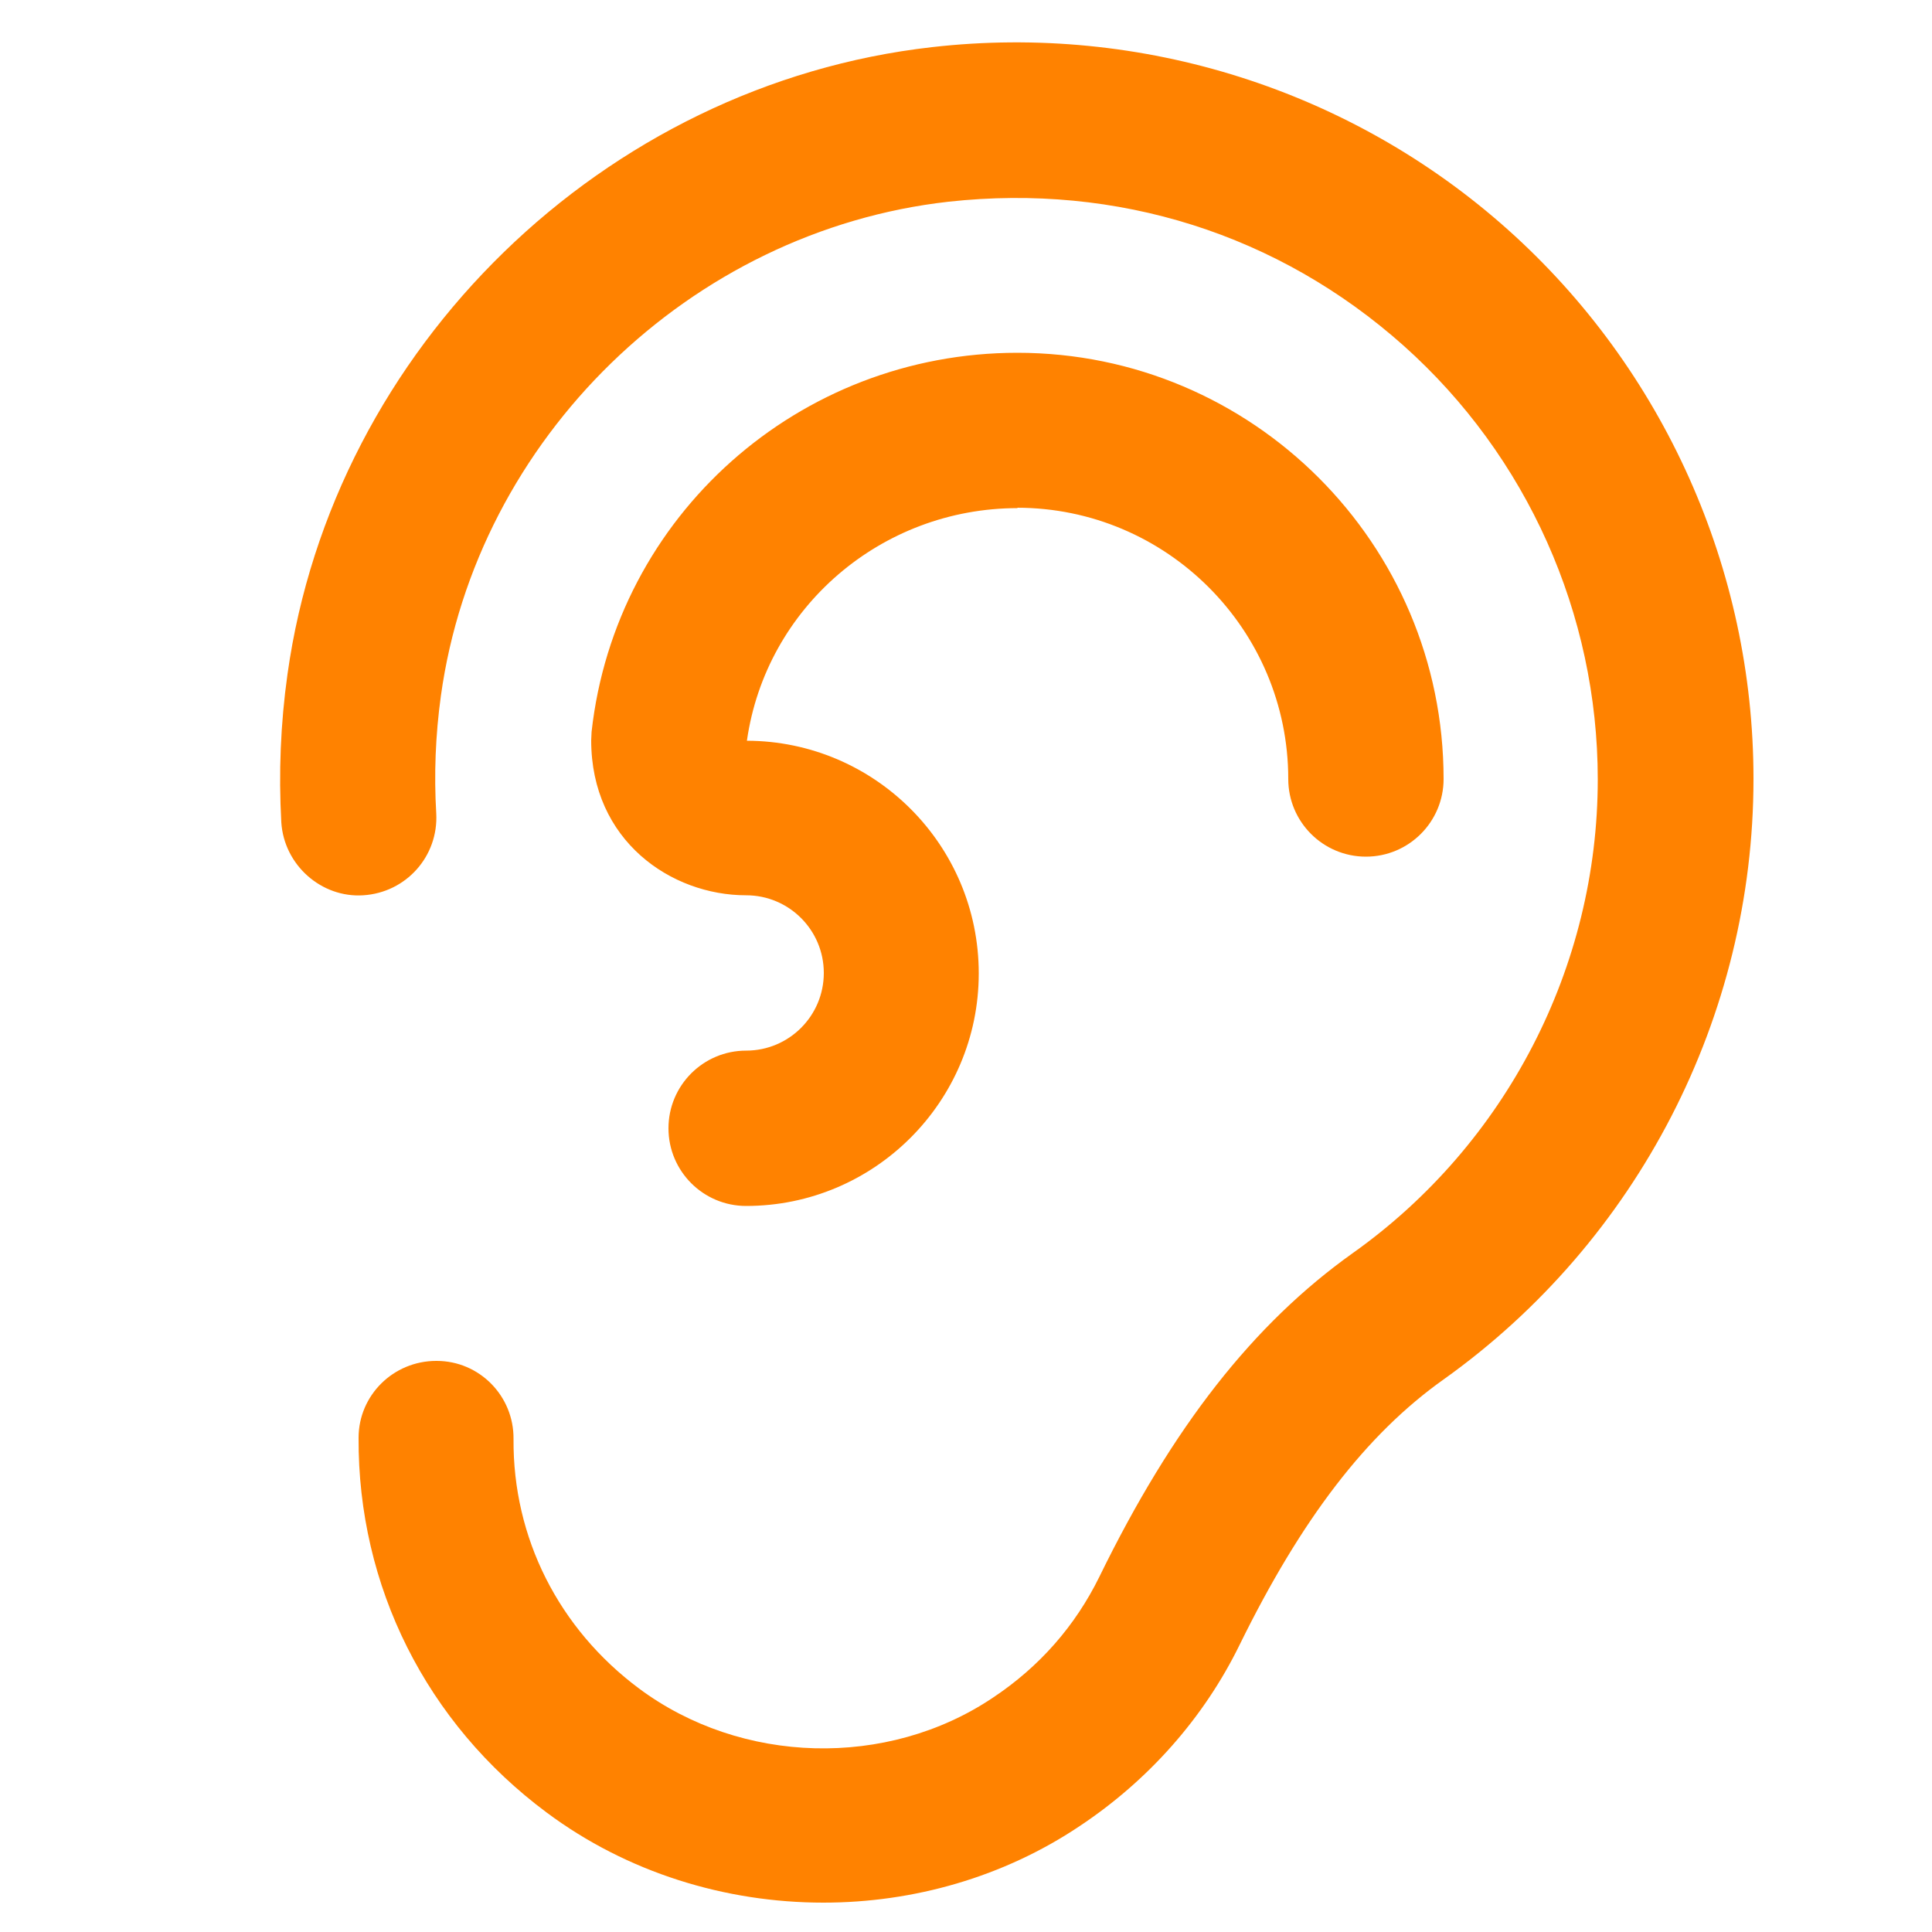
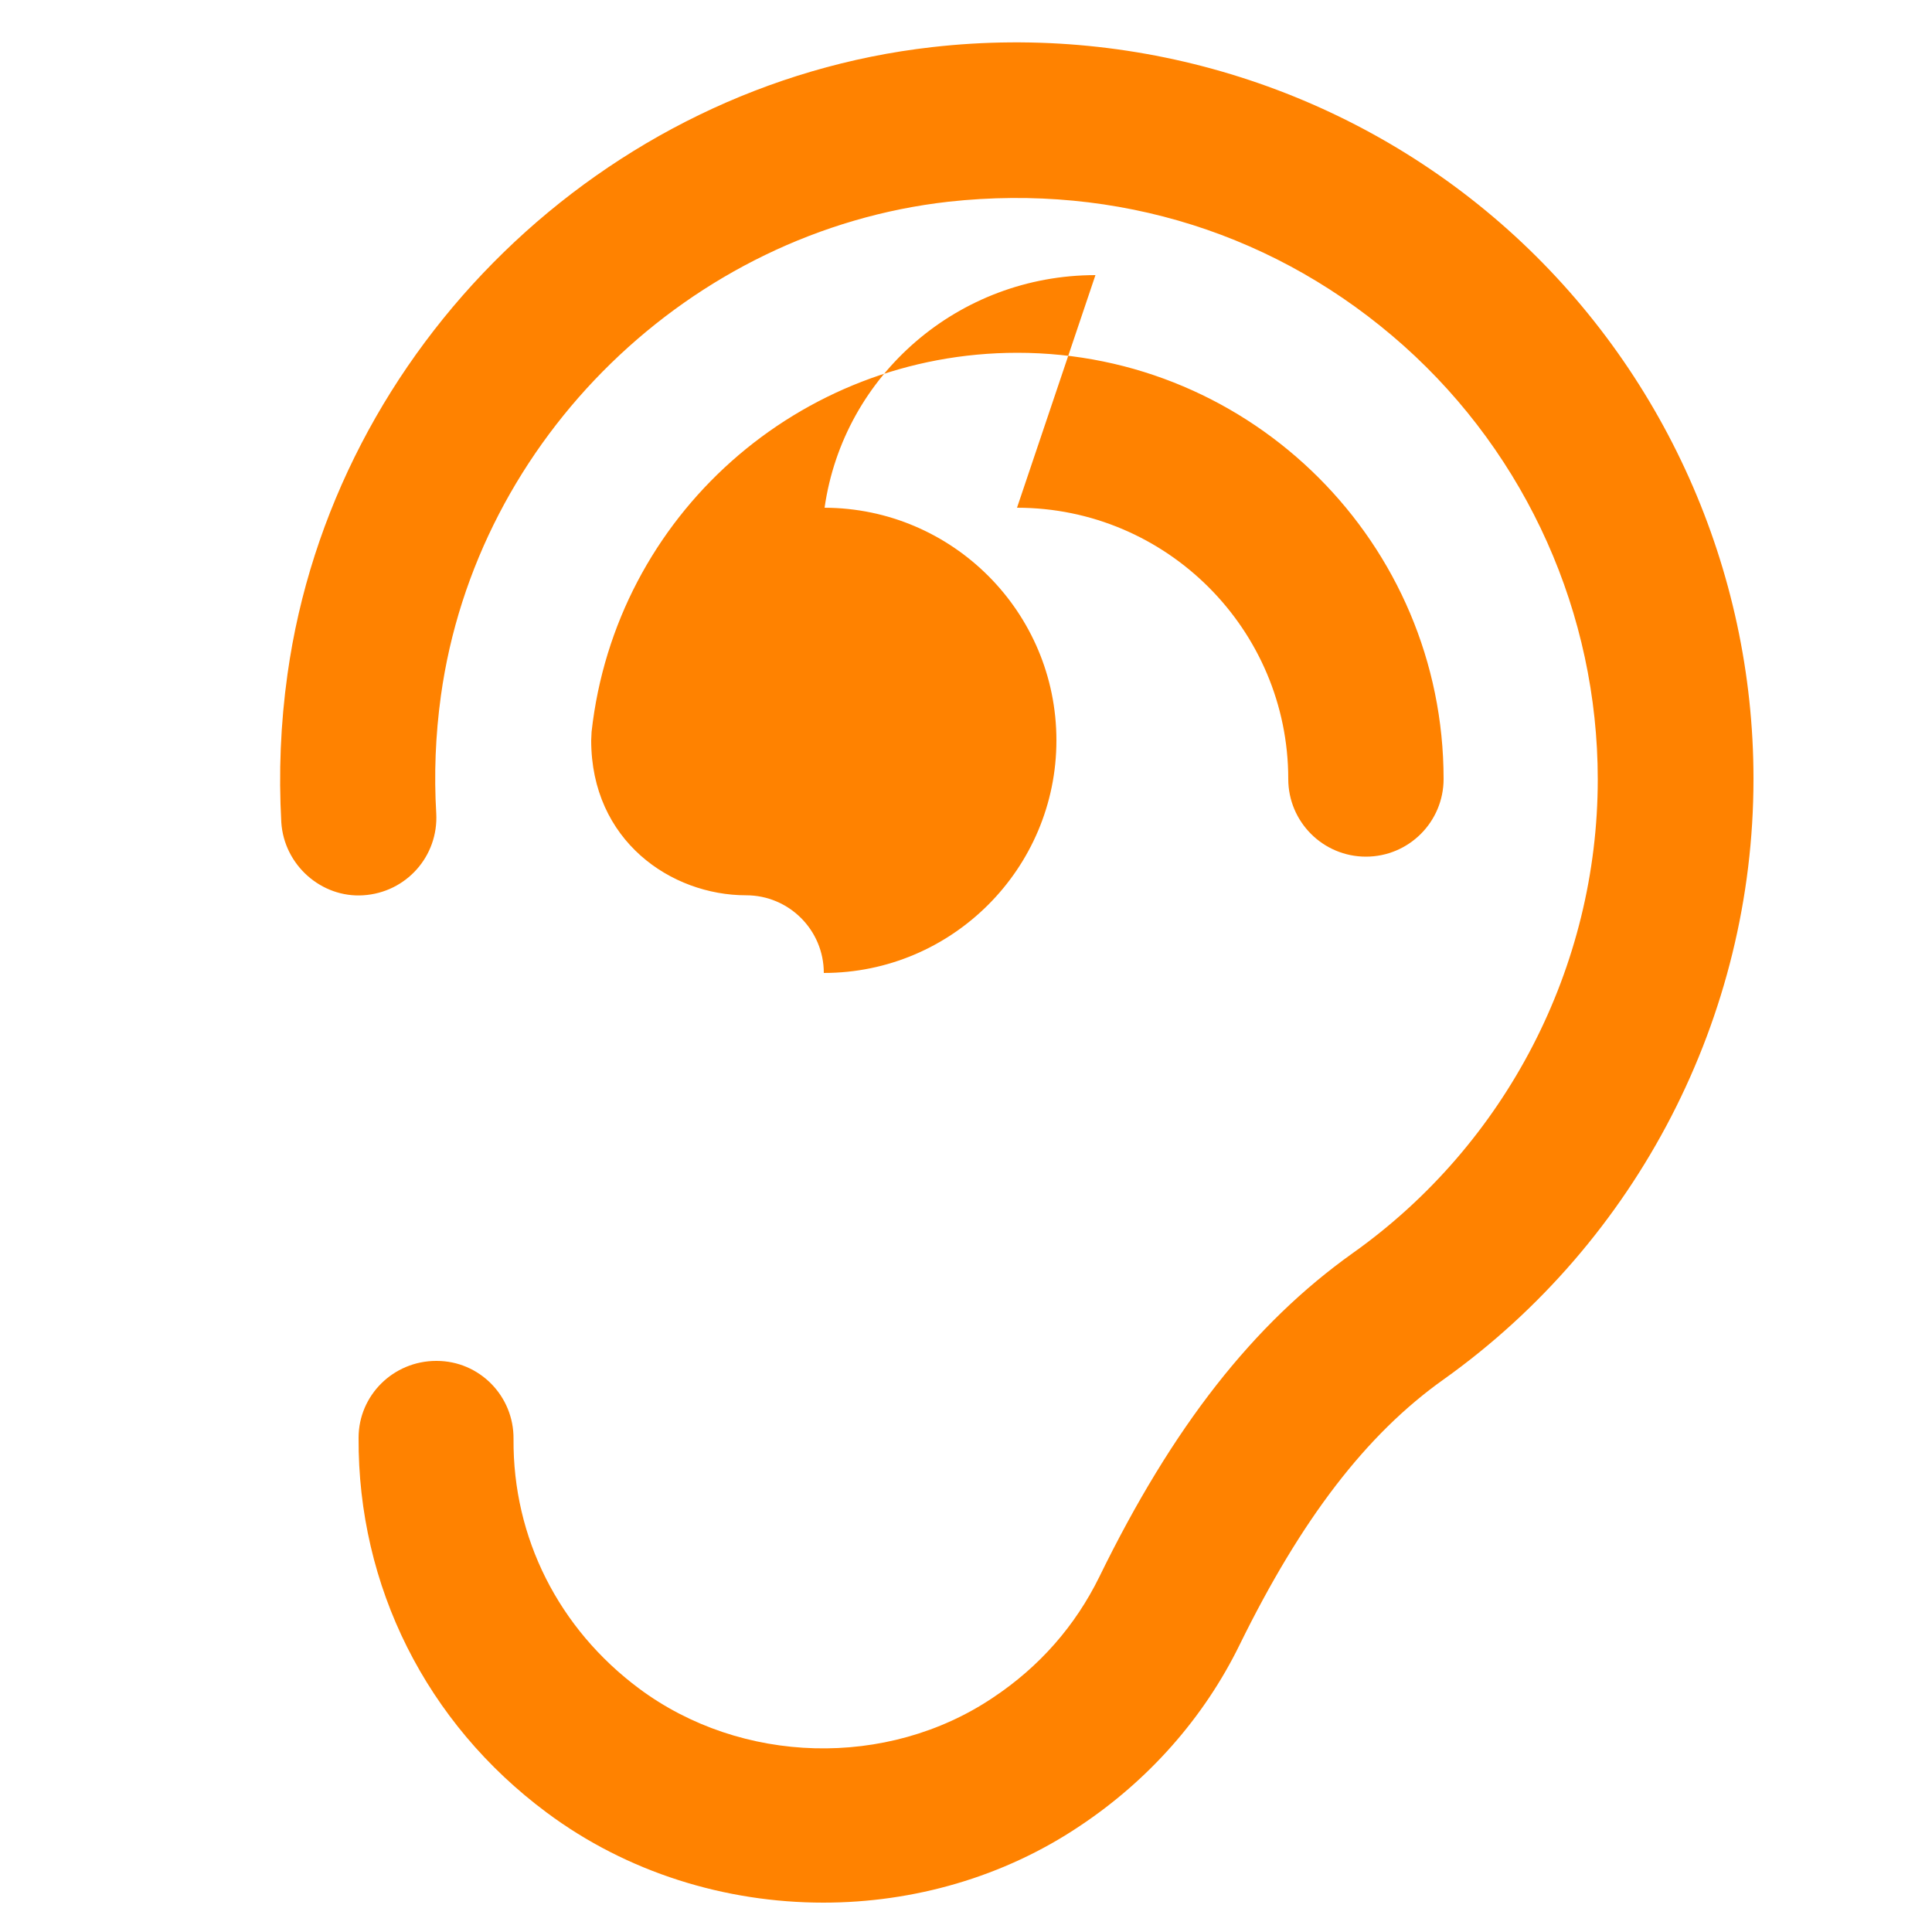
<svg xmlns="http://www.w3.org/2000/svg" viewBox="0 0 50 50" id="uuid-366ddd8c-97b6-4244-9f64-03c44de081e1">
-   <path fill="#ff8200" d="M45.38,20.16c0,6.15-3,11.96-8.02,15.54-2,1.42-3.68,3.61-5.28,6.87-.92,1.88-2.35,3.5-4.14,4.69-1.97,1.32-4.3,1.98-6.63,1.98-2.54,0-5.08-.78-7.16-2.33-3.12-2.32-4.89-5.86-4.87-9.7,0-1.1.9-1.99,2.01-1.99h.01c1.11,0,2,.91,1.99,2.02-.02,2.56,1.17,4.91,3.25,6.46,2.65,1.97,6.42,2.07,9.15.24,1.22-.81,2.14-1.87,2.76-3.13,1.9-3.89,3.99-6.55,6.56-8.38,3.97-2.82,6.34-7.41,6.34-12.26,0-4.28-1.83-8.37-5.02-11.22-3.24-2.89-7.41-4.21-11.78-3.73-6.69.75-12.22,6.13-13.14,12.79-.14,1.01-.18,2.04-.12,3.04.06,1.11-.78,2.05-1.89,2.12-1.08.07-2.05-.78-2.12-1.89-.07-1.27-.02-2.55.16-3.83C8.62,9,15.63,2.18,24.12,1.22c5.43-.62,10.86,1.11,14.9,4.72,4.04,3.61,6.36,8.8,6.36,14.21h0ZM26.32,13.14c3.87,0,7.02,3.15,7.02,7.02,0,1.11.9,2.01,2.01,2.01s2.01-.9,2.01-2.01c0-6.09-4.95-11.03-11.03-11.03-5.66,0-10.4,4.22-11.02,9.81,0,.07-.01.15-.01.22,0,2.6,2.07,4.01,4.01,4.01,1.11,0,2.01.9,2.01,2.01s-.9,2.01-2.01,2.01-2.01.9-2.01,2.01.9,2.01,2.01,2.01c3.32,0,6.02-2.7,6.02-6.02s-2.69-6.01-6-6.02c.49-3.44,3.47-6.02,7.01-6.02h0Z" />
+   <path fill="#ff8200" d="M45.38,20.16c0,6.15-3,11.96-8.02,15.54-2,1.42-3.68,3.61-5.28,6.87-.92,1.88-2.35,3.5-4.14,4.69-1.97,1.32-4.3,1.98-6.63,1.98-2.54,0-5.08-.78-7.16-2.33-3.12-2.32-4.89-5.86-4.87-9.7,0-1.1.9-1.99,2.01-1.99h.01c1.11,0,2,.91,1.99,2.02-.02,2.56,1.17,4.91,3.25,6.46,2.65,1.97,6.42,2.07,9.15.24,1.22-.81,2.14-1.87,2.76-3.13,1.9-3.89,3.99-6.55,6.56-8.38,3.97-2.82,6.34-7.41,6.34-12.26,0-4.28-1.83-8.37-5.02-11.22-3.24-2.89-7.41-4.21-11.78-3.73-6.69.75-12.22,6.13-13.14,12.79-.14,1.01-.18,2.04-.12,3.04.06,1.11-.78,2.05-1.89,2.12-1.08.07-2.05-.78-2.12-1.89-.07-1.27-.02-2.55.16-3.83C8.62,9,15.63,2.18,24.12,1.22c5.43-.62,10.86,1.11,14.9,4.72,4.04,3.61,6.36,8.8,6.36,14.21h0ZM26.32,13.14c3.87,0,7.02,3.15,7.02,7.02,0,1.11.9,2.01,2.01,2.01s2.01-.9,2.01-2.01c0-6.09-4.95-11.03-11.03-11.03-5.66,0-10.4,4.22-11.02,9.81,0,.07-.01.15-.01.22,0,2.6,2.07,4.01,4.01,4.01,1.11,0,2.01.9,2.01,2.01c3.32,0,6.02-2.7,6.02-6.02s-2.69-6.01-6-6.02c.49-3.44,3.47-6.02,7.01-6.02h0Z" />
</svg>